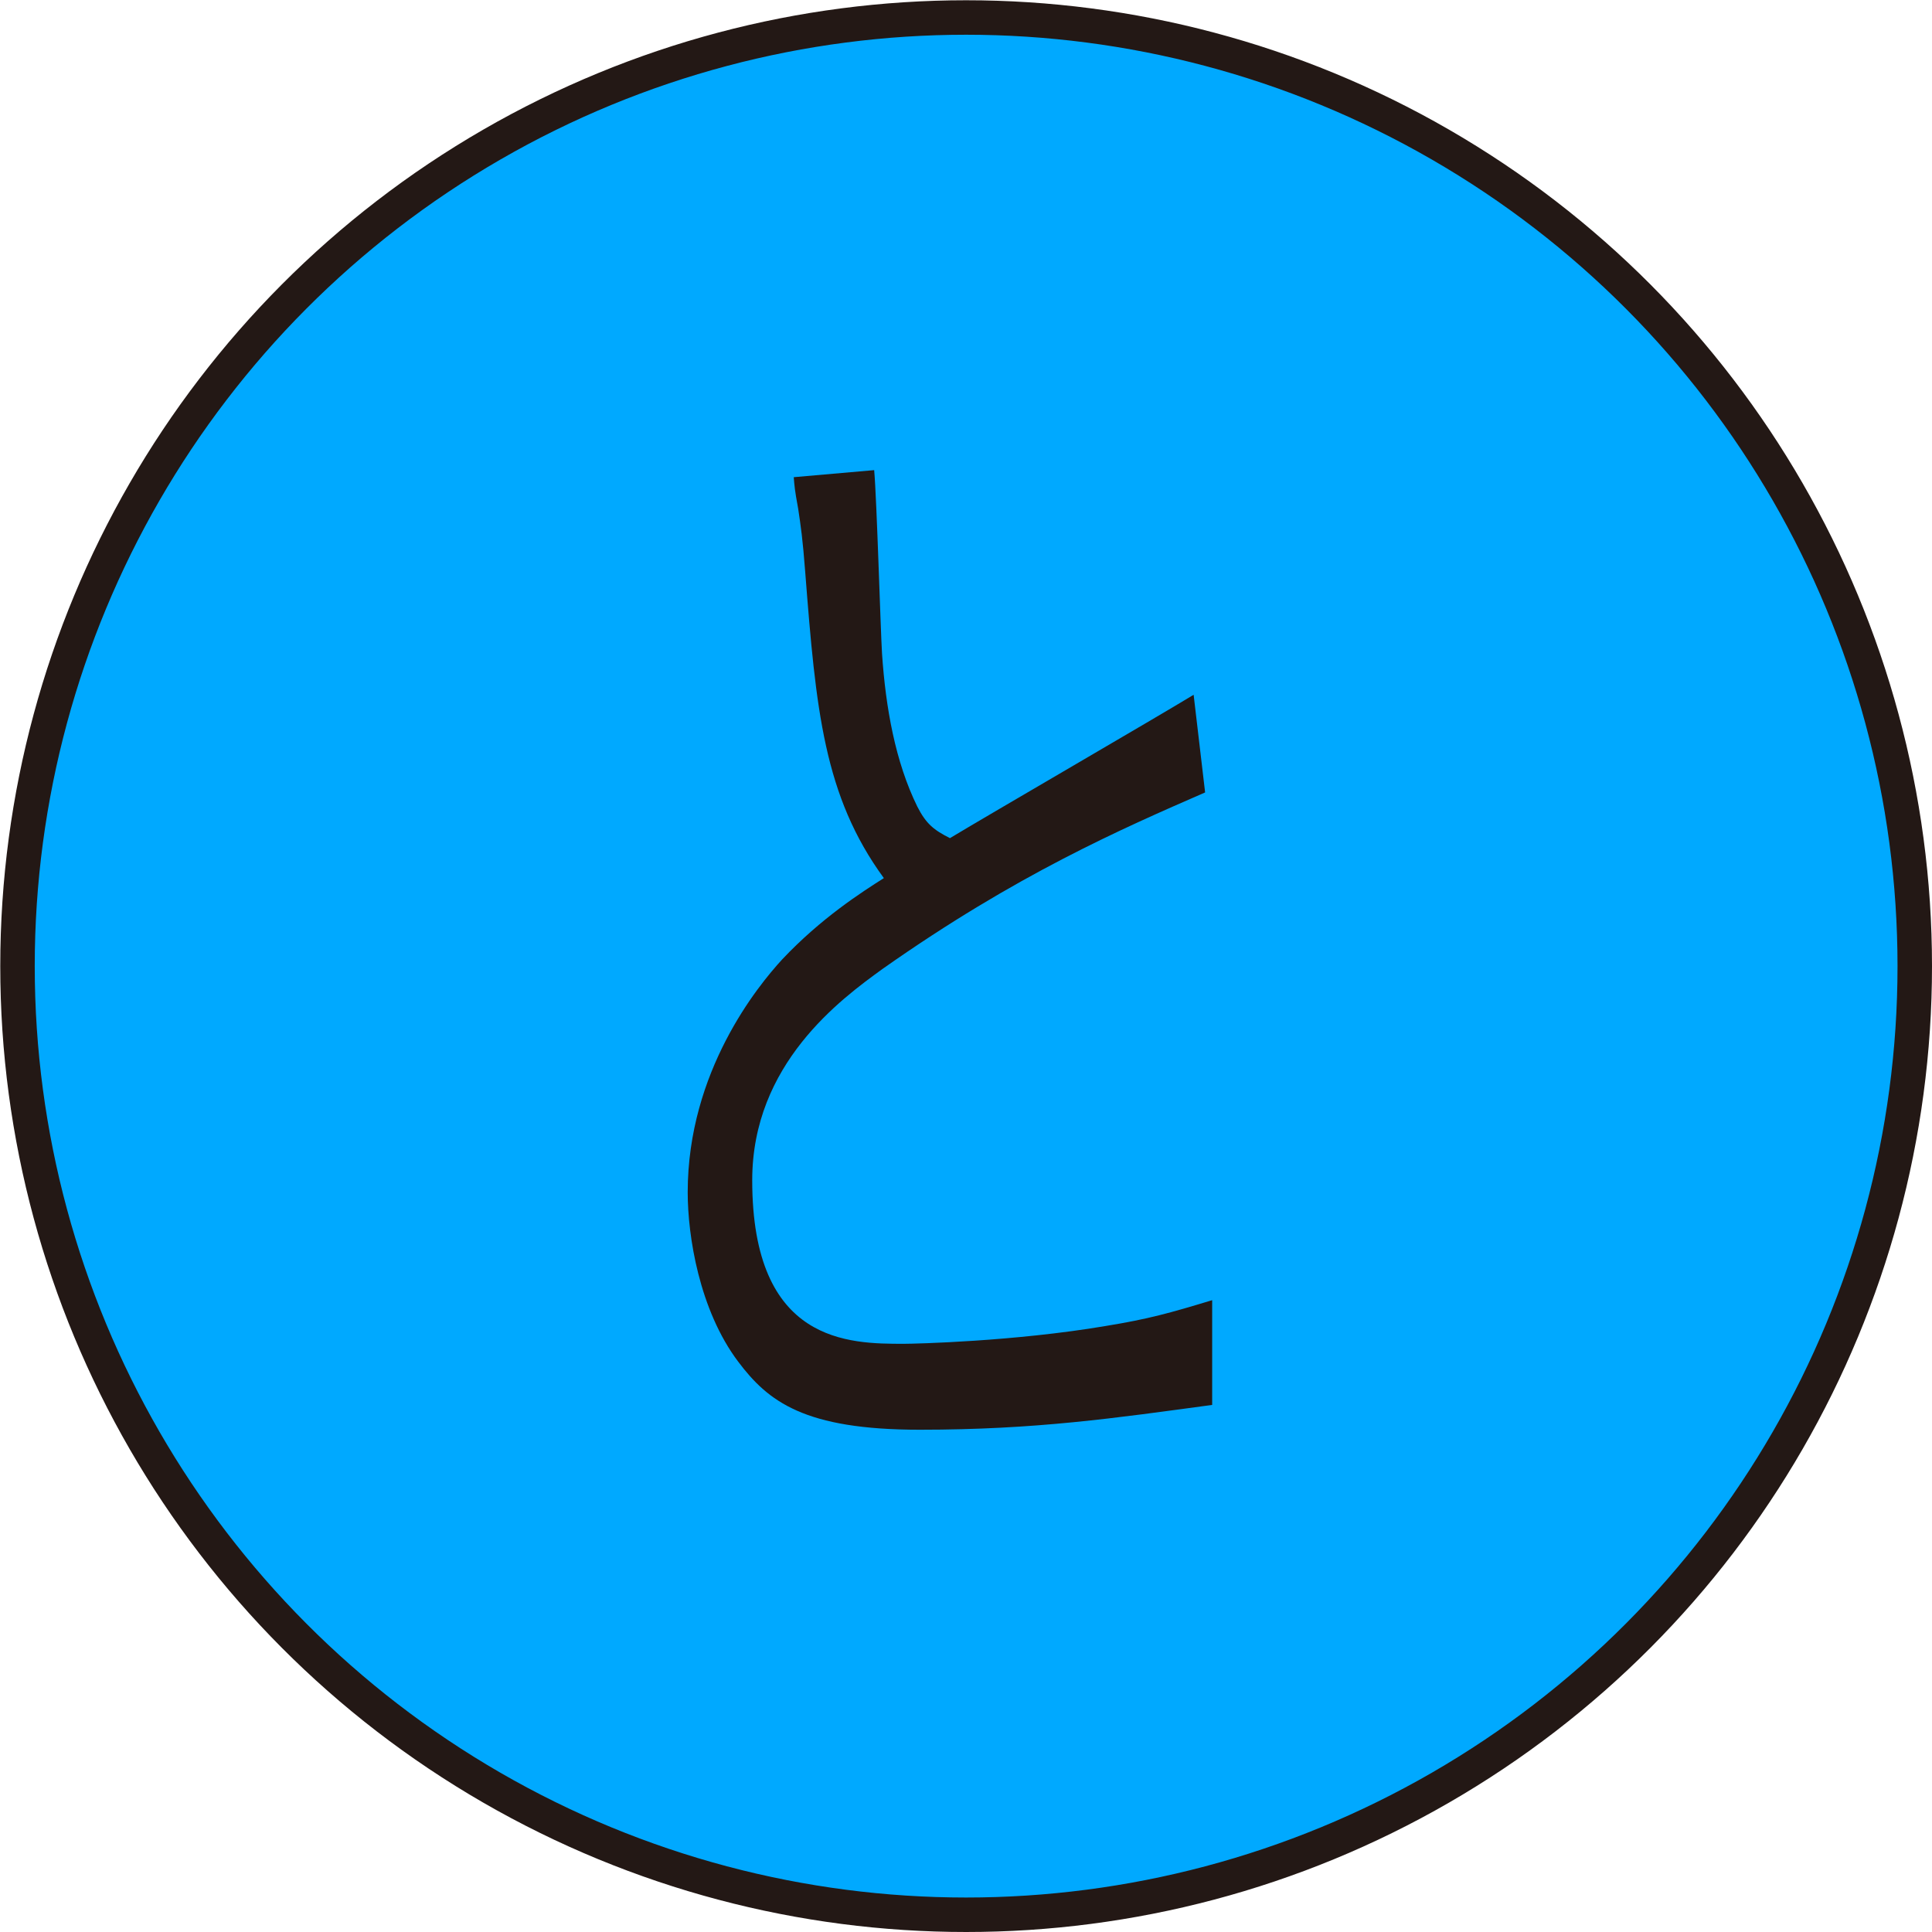
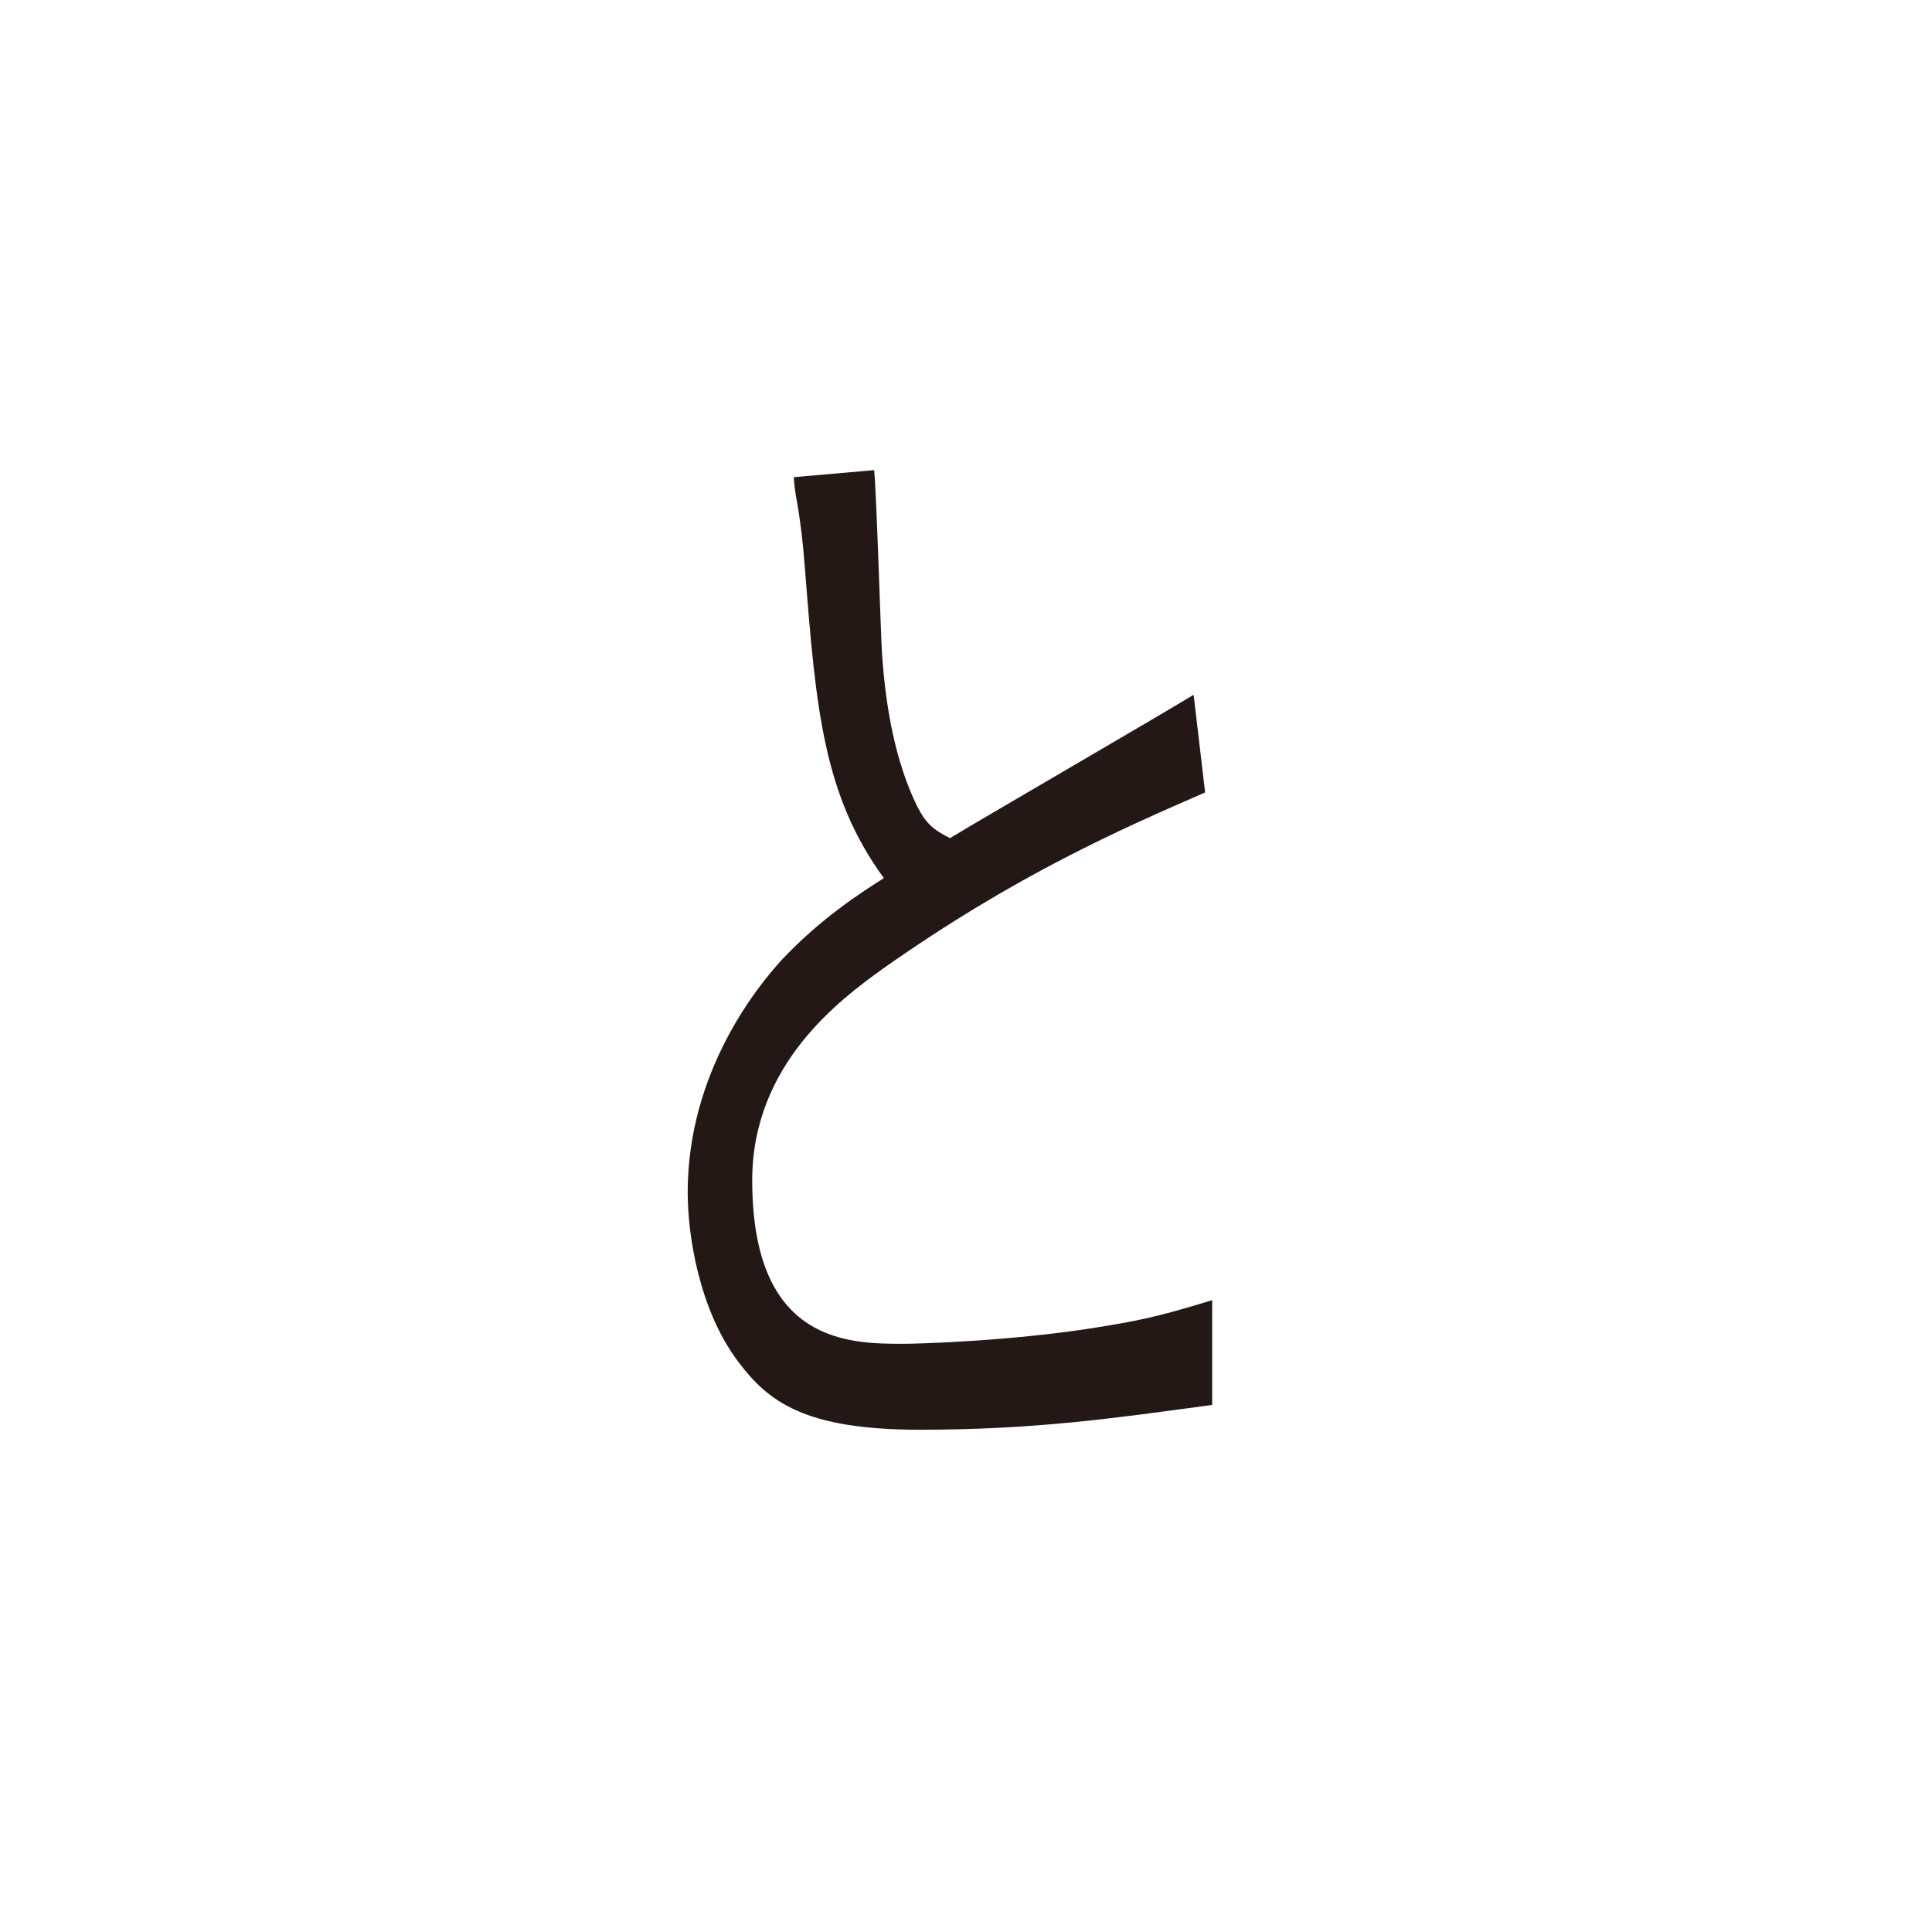
<svg xmlns="http://www.w3.org/2000/svg" id="a" viewBox="0 0 73.97 73.97">
-   <circle cx="36.99" cy="36.99" r="36.32" style="fill:#00a9ff; stroke:#231815; stroke-miterlimit:10; stroke-width:1.32px;" />
-   <path d="m33.47,18.01c.1,1.13.24,6.03.3,7.02.14,2.07.51,4.14,1.35,5.85.34.67.64.9,1.25,1.21,1.49-.9,8.01-4.68,9.33-5.49l.44,3.74c-3.21,1.4-7.23,3.15-12.34,6.75-1.62,1.17-5,3.65-5,8.1,0,6.26,3.72,6.26,5.81,6.26.41,0,4.23-.09,7.71-.68,1.66-.27,2.47-.5,4.09-.99v4.01c-3.69.5-6.76.95-11.19.95s-5.81-1.08-6.96-2.61c-1.49-1.98-1.93-4.82-1.93-6.48,0-4.64,2.7-7.92,3.62-8.92,1.49-1.58,3.04-2.57,3.89-3.11-2.3-3.15-2.6-6.44-3.01-11.71-.1-1.31-.17-1.76-.27-2.43-.14-.76-.14-.86-.17-1.21l3.08-.27Z" style="fill:#231815; stroke-width:0px;" />
+   <path d="m33.47,18.01c.1,1.13.24,6.03.3,7.02.14,2.07.51,4.14,1.35,5.85.34.67.64.9,1.25,1.21,1.49-.9,8.01-4.68,9.33-5.49l.44,3.74c-3.21,1.4-7.23,3.15-12.34,6.75-1.62,1.17-5,3.65-5,8.1,0,6.26,3.72,6.26,5.81,6.26.41,0,4.23-.09,7.71-.68,1.66-.27,2.47-.5,4.09-.99v4.01c-3.69.5-6.76.95-11.19.95s-5.81-1.08-6.96-2.61c-1.49-1.98-1.93-4.82-1.93-6.48,0-4.64,2.7-7.92,3.62-8.92,1.49-1.58,3.04-2.57,3.89-3.11-2.3-3.15-2.6-6.44-3.01-11.71-.1-1.31-.17-1.76-.27-2.43-.14-.76-.14-.86-.17-1.21l3.08-.27" style="fill:#231815; stroke-width:0px;" />
</svg>